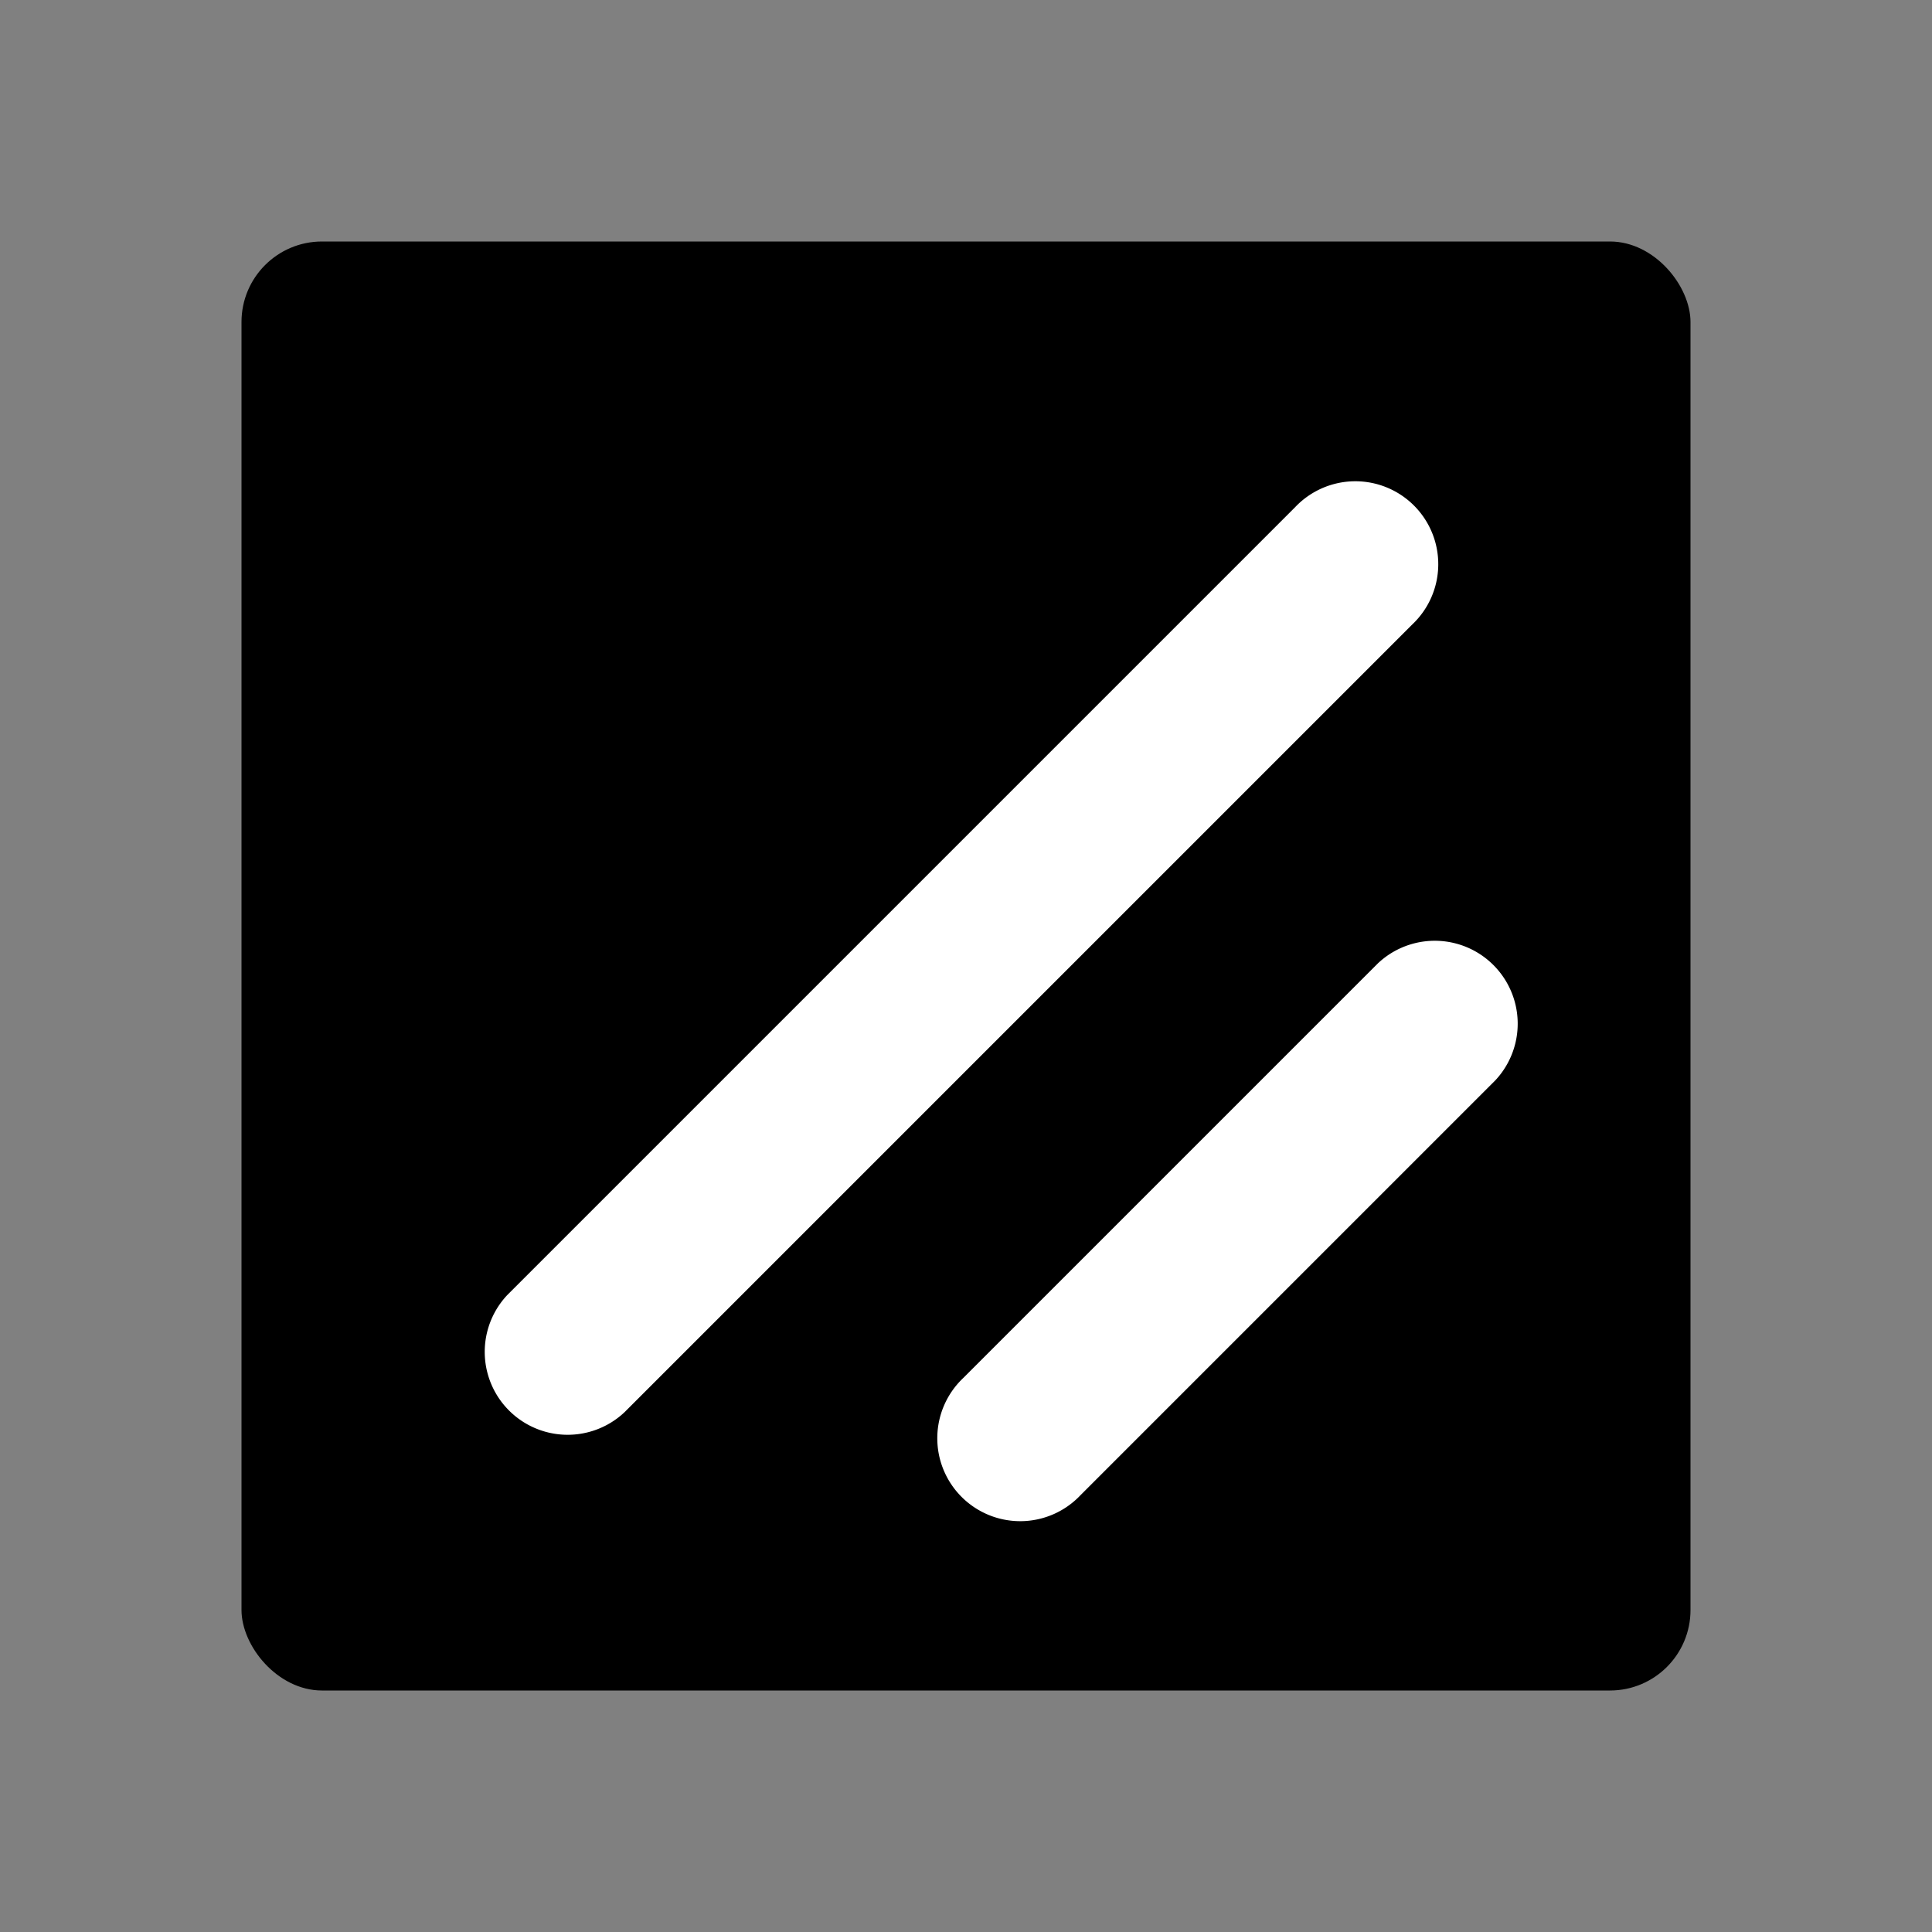
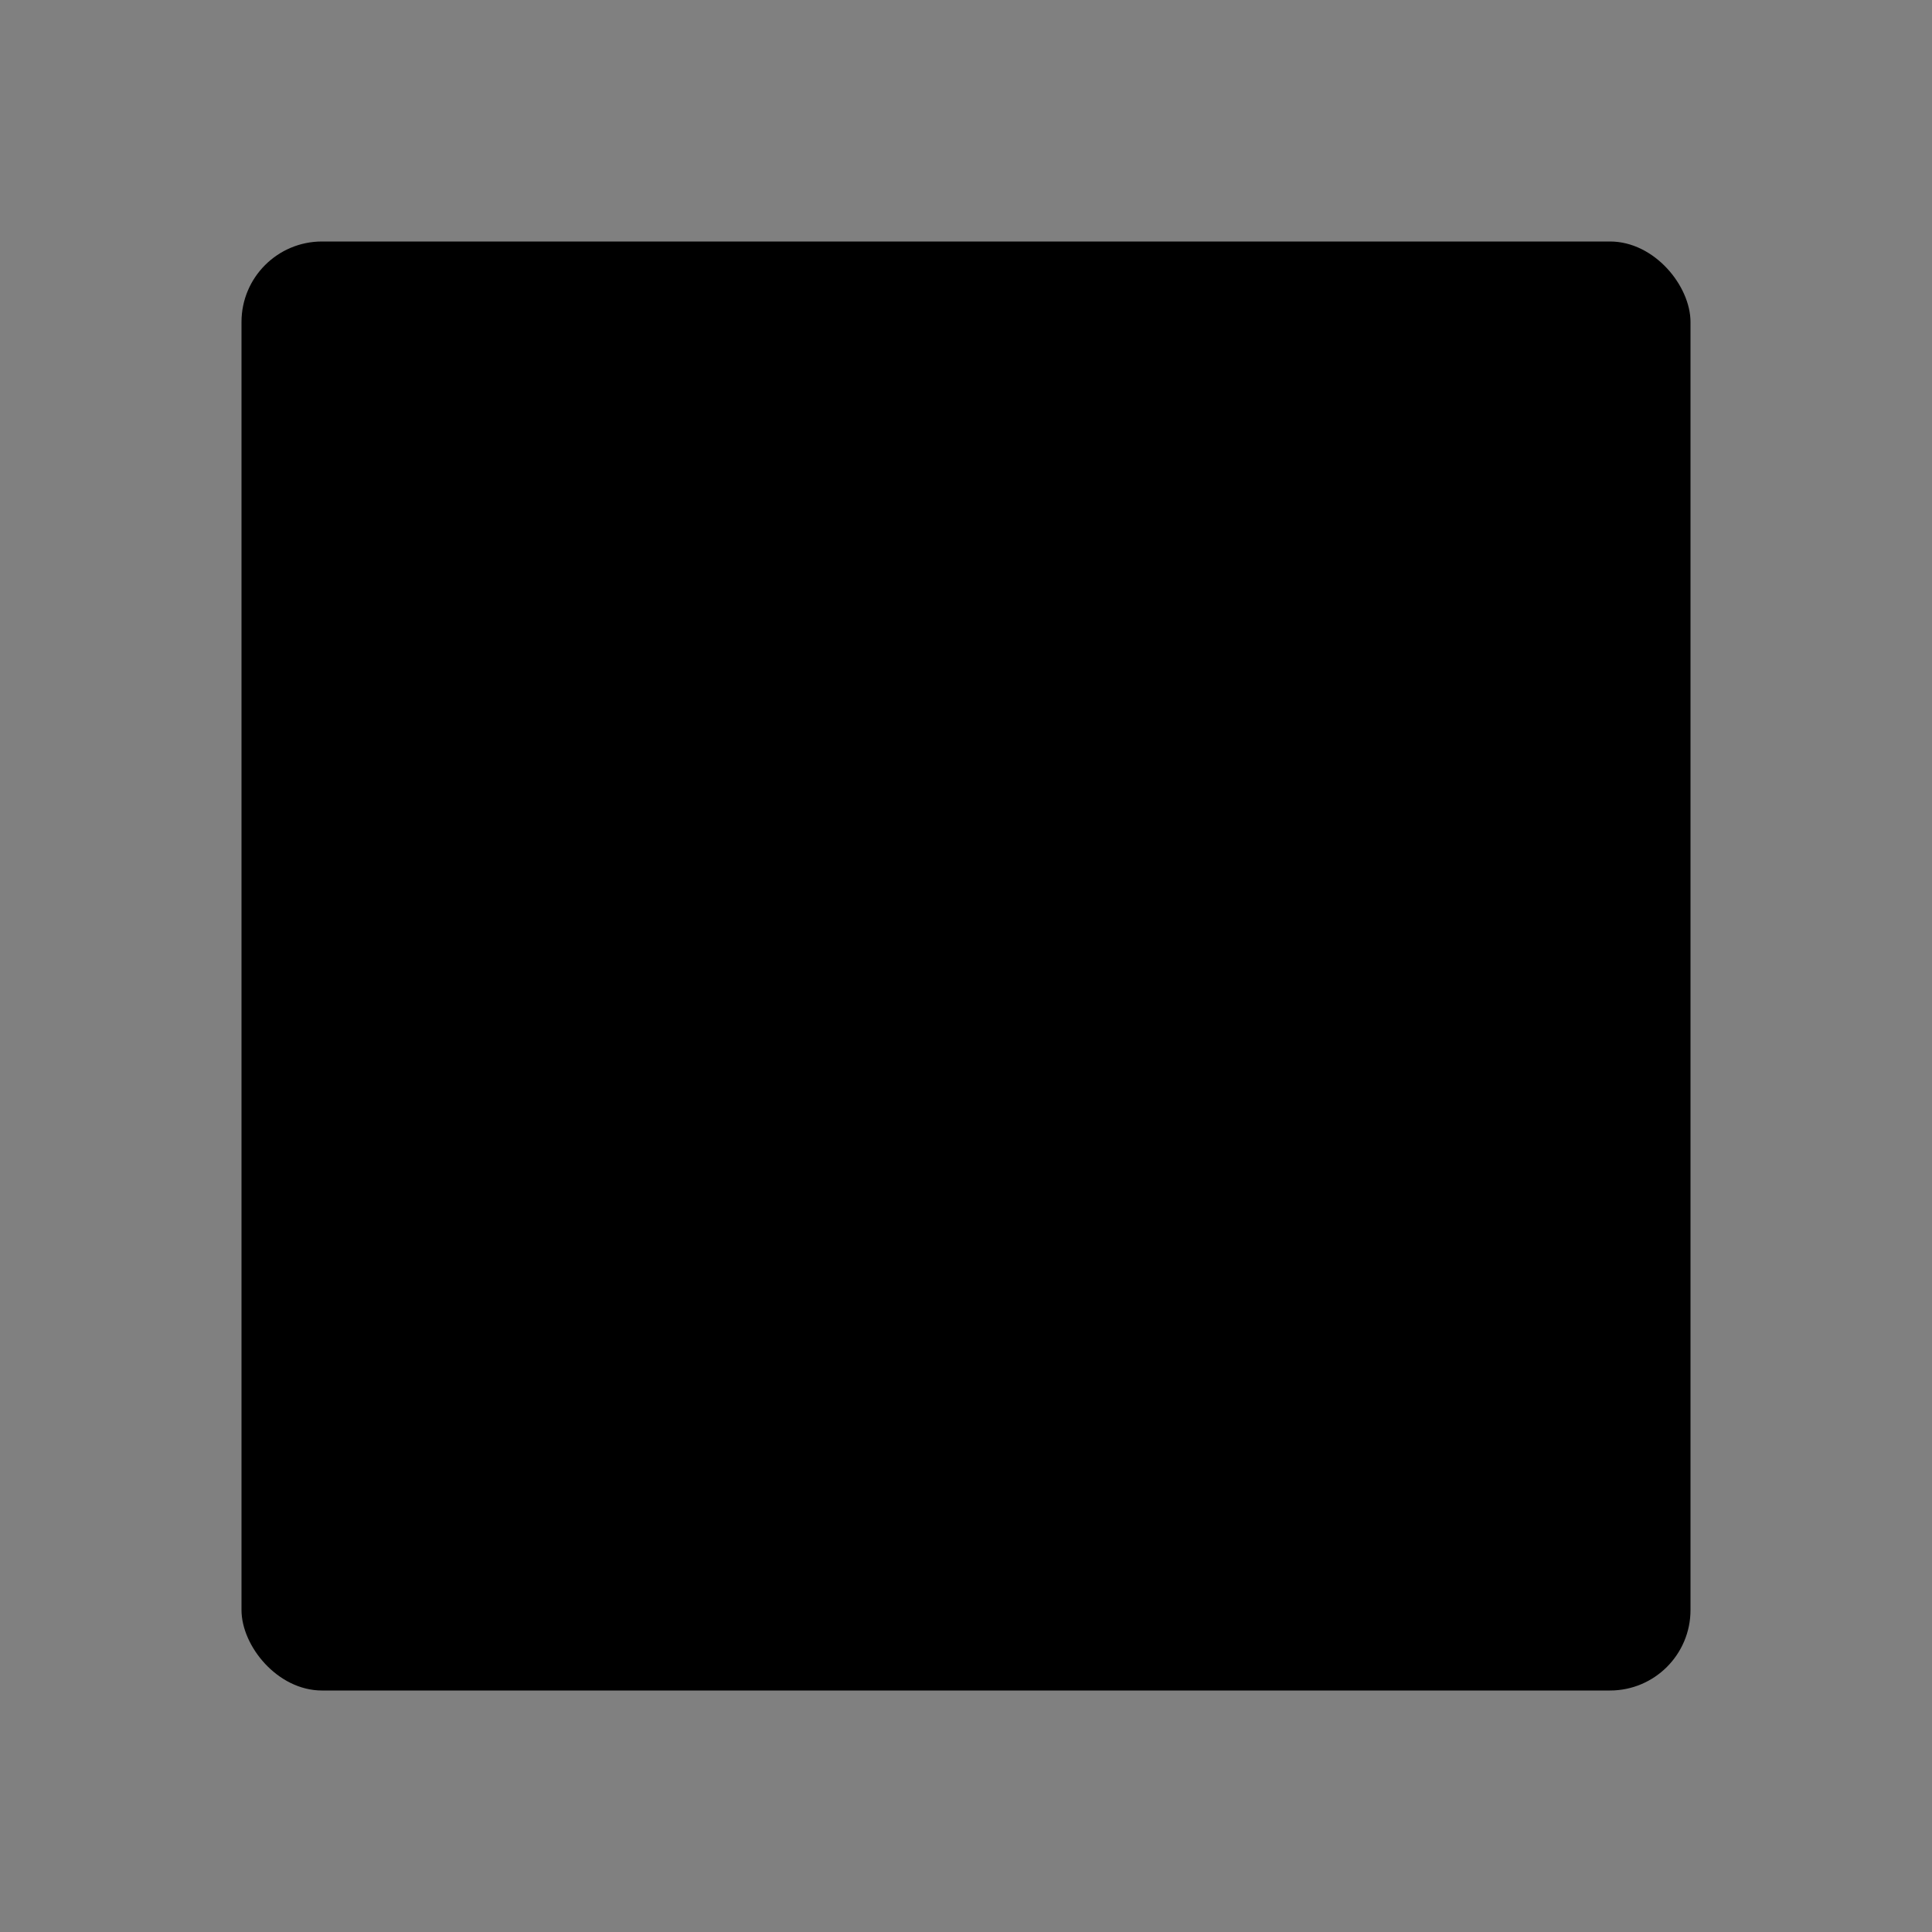
<svg xmlns="http://www.w3.org/2000/svg" fill="none" height="24" width="24">
  <rect width="100%" height="100%" fill="#808080" stroke="none" />
  <rect fill="#000" height="18" rx="1" width="18" x="3" y="3" />
-   <path d="M17.117 11.967a1.03 1.03 0 0 1 1.456 1.456l-5.15 5.15a1.03 1.03 0 1 1-1.456-1.456zM16.087 6.302a1.03 1.03 0 1 1 1.456 1.456l-9.785 9.785a1.03 1.03 0 0 1-1.456-1.456z" fill="#fff" />
</svg>